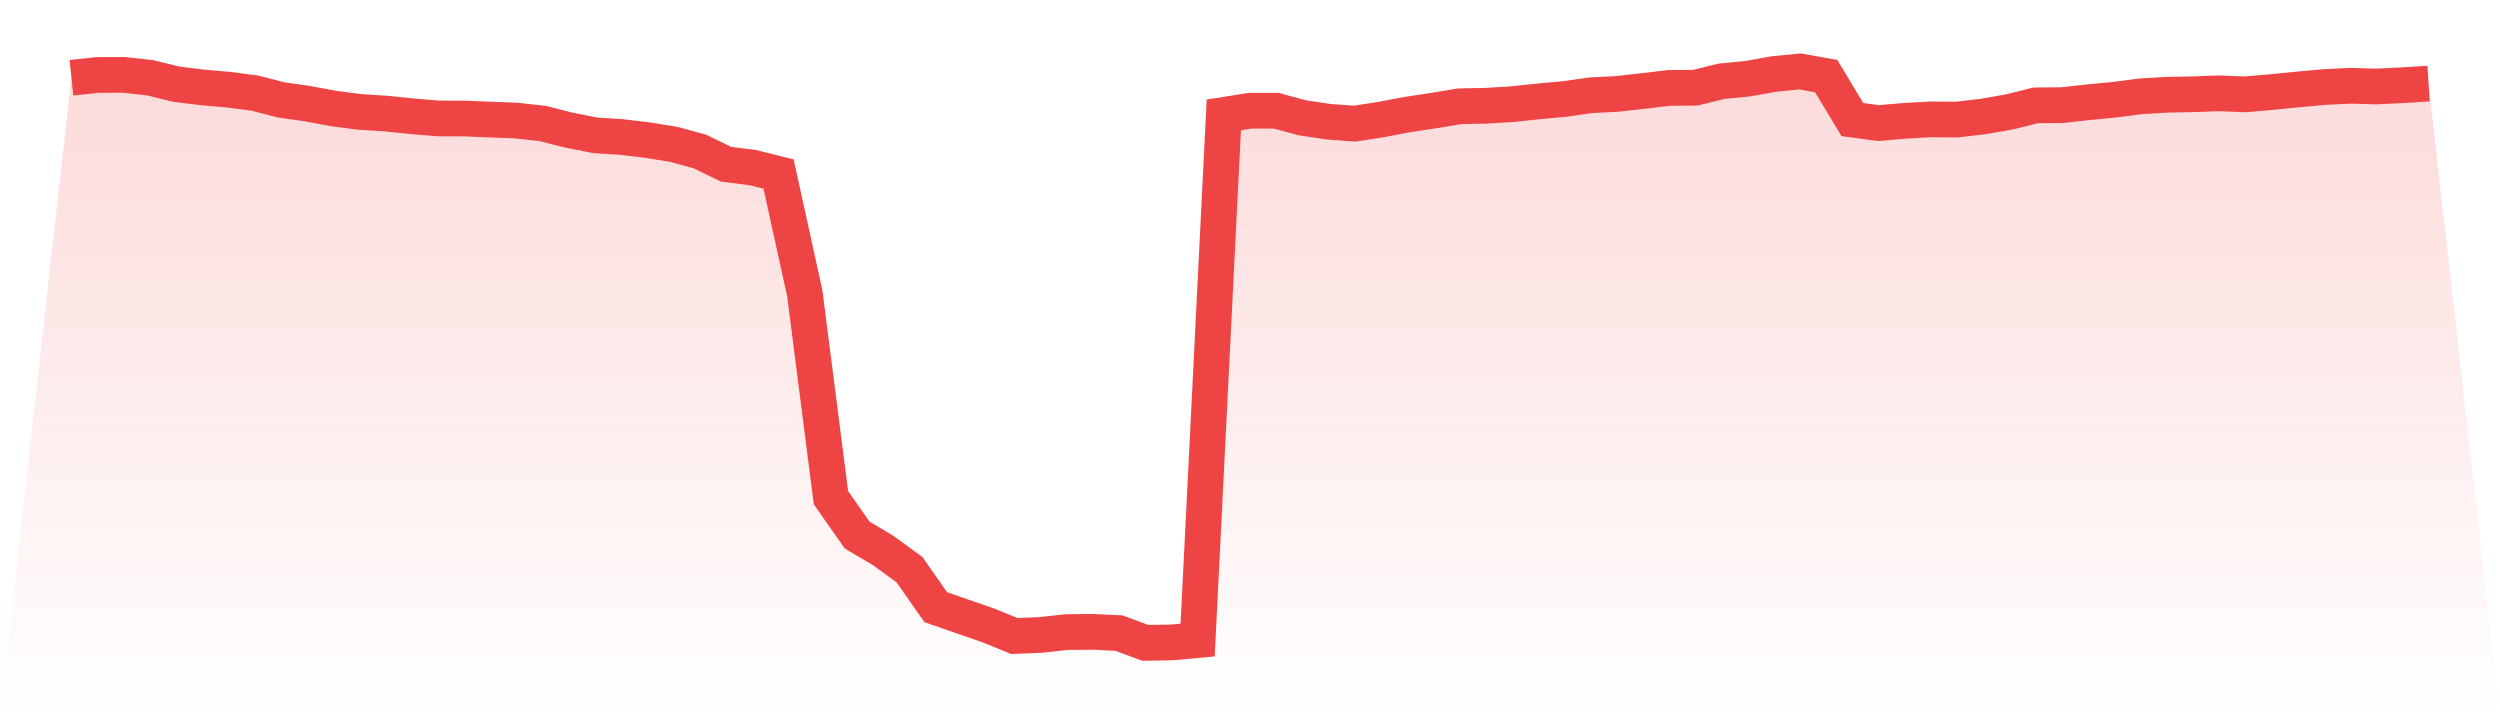
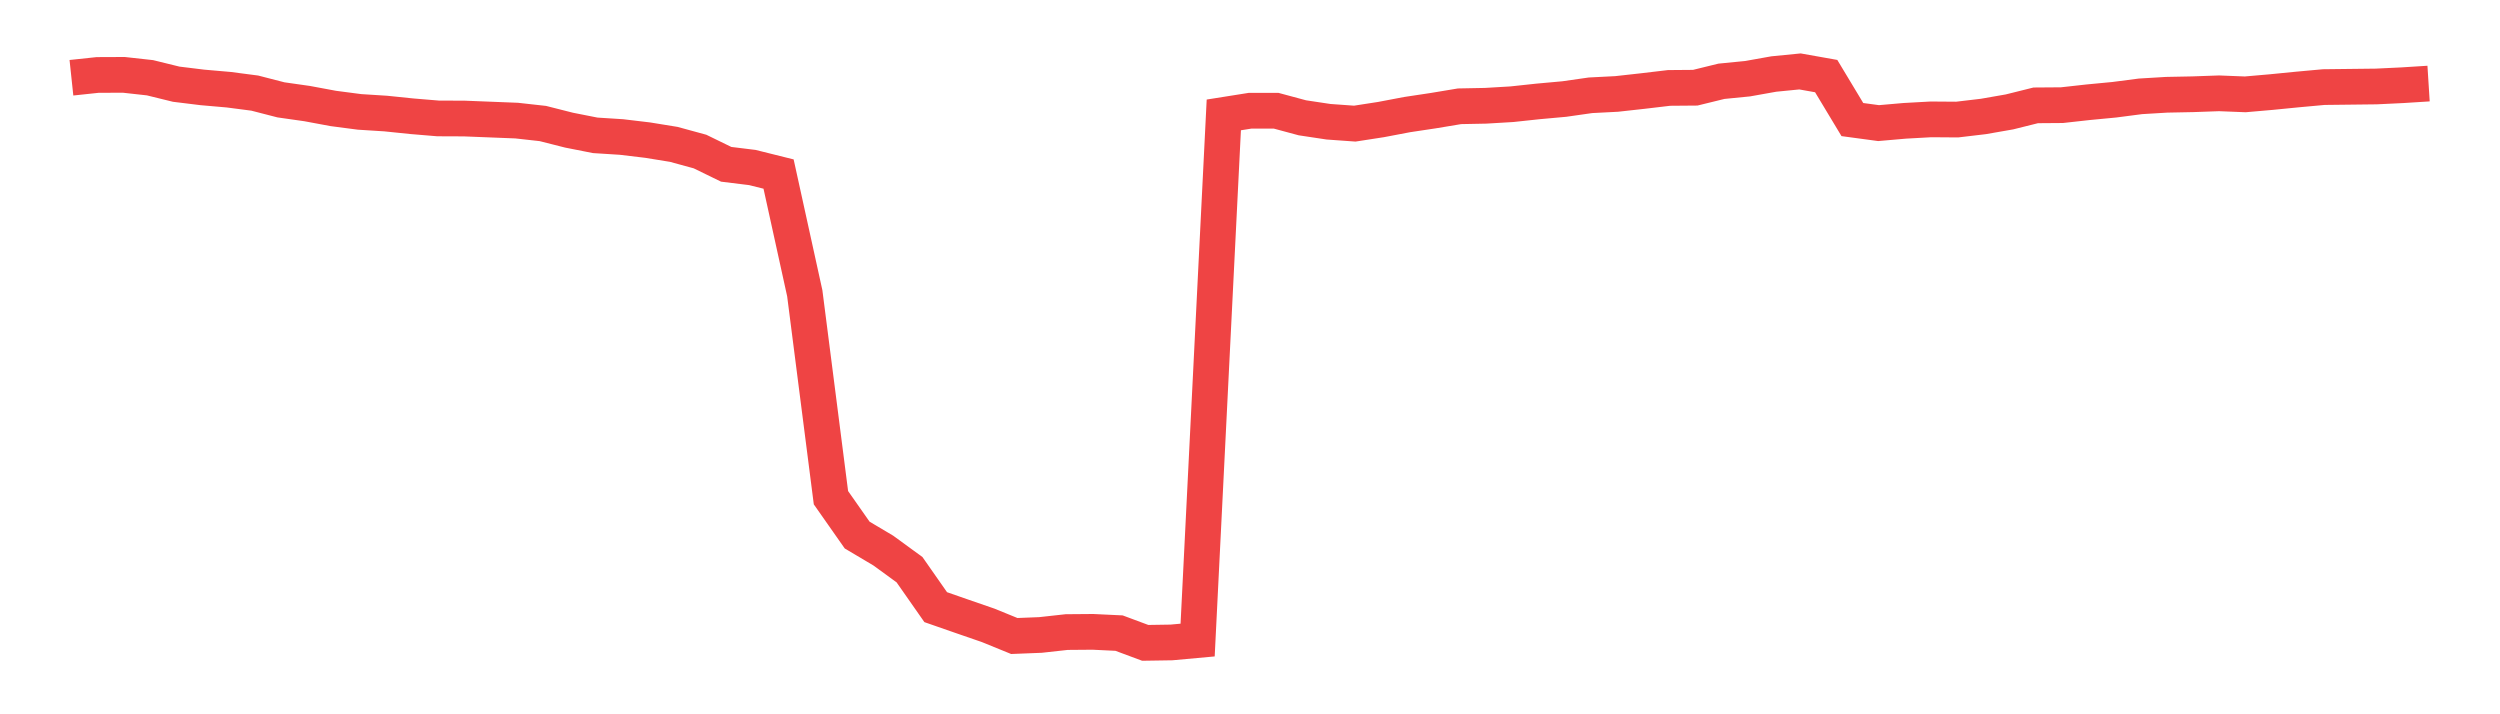
<svg xmlns="http://www.w3.org/2000/svg" viewBox="0 0 140 40">
  <defs>
    <linearGradient id="gradient" x1="0" x2="0" y1="0" y2="1">
      <stop offset="0%" stop-color="#ef4444" stop-opacity="0.2" />
      <stop offset="100%" stop-color="#ef4444" stop-opacity="0" />
    </linearGradient>
  </defs>
-   <path d="M4,4.354 L4,4.354 L5.467,4.198 L6.933,4.192 L8.4,4.354 L9.867,4.715 L11.333,4.895 L12.8,5.023 L14.267,5.214 L15.733,5.592 L17.2,5.801 L18.667,6.074 L20.133,6.266 L21.6,6.359 L23.067,6.51 L24.533,6.632 L26,6.638 L27.467,6.696 L28.933,6.754 L30.4,6.917 L31.867,7.289 L33.333,7.579 L34.8,7.672 L36.267,7.847 L37.733,8.085 L39.2,8.486 L40.667,9.201 L42.133,9.381 L43.6,9.747 L45.067,16.423 L46.533,27.871 L48,29.963 L49.467,30.834 L50.933,31.903 L52.4,34.001 L53.867,34.512 L55.333,35.018 L56.8,35.616 L58.267,35.558 L59.733,35.396 L61.2,35.384 L62.667,35.454 L64.133,36 L65.6,35.977 L67.067,35.843 L68.533,6.435 L70,6.202 L71.467,6.202 L72.933,6.597 L74.4,6.818 L75.867,6.923 L77.333,6.696 L78.8,6.417 L80.267,6.196 L81.733,5.952 L83.2,5.923 L84.667,5.836 L86.133,5.679 L87.6,5.546 L89.067,5.336 L90.533,5.261 L92,5.098 L93.467,4.924 L94.933,4.912 L96.4,4.552 L97.867,4.407 L99.333,4.145 L100.8,4 L102.267,4.261 L103.733,6.696 L105.2,6.894 L106.667,6.766 L108.133,6.685 L109.6,6.696 L111.067,6.522 L112.533,6.266 L114,5.9 L115.467,5.889 L116.933,5.726 L118.4,5.586 L119.867,5.395 L121.333,5.307 L122.8,5.278 L124.267,5.226 L125.733,5.284 L127.2,5.156 L128.667,5.011 L130.133,4.877 L131.6,4.802 L133.067,4.843 L134.533,4.773 L136,4.68 L140,40 L0,40 z" fill="url(#gradient)" />
-   <path d="M4,4.354 L4,4.354 L5.467,4.198 L6.933,4.192 L8.4,4.354 L9.867,4.715 L11.333,4.895 L12.8,5.023 L14.267,5.214 L15.733,5.592 L17.2,5.801 L18.667,6.074 L20.133,6.266 L21.6,6.359 L23.067,6.51 L24.533,6.632 L26,6.638 L27.467,6.696 L28.933,6.754 L30.4,6.917 L31.867,7.289 L33.333,7.579 L34.8,7.672 L36.267,7.847 L37.733,8.085 L39.2,8.486 L40.667,9.201 L42.133,9.381 L43.6,9.747 L45.067,16.423 L46.533,27.871 L48,29.963 L49.467,30.834 L50.933,31.903 L52.4,34.001 L53.867,34.512 L55.333,35.018 L56.8,35.616 L58.267,35.558 L59.733,35.396 L61.2,35.384 L62.667,35.454 L64.133,36 L65.6,35.977 L67.067,35.843 L68.533,6.435 L70,6.202 L71.467,6.202 L72.933,6.597 L74.4,6.818 L75.867,6.923 L77.333,6.696 L78.8,6.417 L80.267,6.196 L81.733,5.952 L83.2,5.923 L84.667,5.836 L86.133,5.679 L87.6,5.546 L89.067,5.336 L90.533,5.261 L92,5.098 L93.467,4.924 L94.933,4.912 L96.4,4.552 L97.867,4.407 L99.333,4.145 L100.8,4 L102.267,4.261 L103.733,6.696 L105.2,6.894 L106.667,6.766 L108.133,6.685 L109.6,6.696 L111.067,6.522 L112.533,6.266 L114,5.9 L115.467,5.889 L116.933,5.726 L118.4,5.586 L119.867,5.395 L121.333,5.307 L122.8,5.278 L124.267,5.226 L125.733,5.284 L127.2,5.156 L128.667,5.011 L130.133,4.877 L131.6,4.802 L133.067,4.843 L134.533,4.773 L136,4.68" fill="none" stroke="#ef4444" stroke-width="2" />
+   <path d="M4,4.354 L4,4.354 L5.467,4.198 L6.933,4.192 L8.4,4.354 L9.867,4.715 L11.333,4.895 L12.8,5.023 L14.267,5.214 L15.733,5.592 L17.2,5.801 L18.667,6.074 L20.133,6.266 L21.6,6.359 L23.067,6.51 L24.533,6.632 L26,6.638 L27.467,6.696 L28.933,6.754 L30.4,6.917 L31.867,7.289 L33.333,7.579 L34.8,7.672 L36.267,7.847 L37.733,8.085 L39.2,8.486 L40.667,9.201 L42.133,9.381 L43.6,9.747 L45.067,16.423 L46.533,27.871 L48,29.963 L49.467,30.834 L50.933,31.903 L52.4,34.001 L53.867,34.512 L55.333,35.018 L56.8,35.616 L58.267,35.558 L59.733,35.396 L61.2,35.384 L62.667,35.454 L64.133,36 L65.6,35.977 L67.067,35.843 L68.533,6.435 L70,6.202 L71.467,6.202 L72.933,6.597 L74.4,6.818 L75.867,6.923 L77.333,6.696 L78.8,6.417 L80.267,6.196 L81.733,5.952 L83.2,5.923 L84.667,5.836 L86.133,5.679 L87.6,5.546 L89.067,5.336 L90.533,5.261 L92,5.098 L93.467,4.924 L94.933,4.912 L96.4,4.552 L97.867,4.407 L99.333,4.145 L100.8,4 L102.267,4.261 L103.733,6.696 L105.2,6.894 L106.667,6.766 L108.133,6.685 L109.6,6.696 L111.067,6.522 L112.533,6.266 L114,5.9 L115.467,5.889 L116.933,5.726 L118.4,5.586 L119.867,5.395 L121.333,5.307 L122.8,5.278 L124.267,5.226 L125.733,5.284 L127.2,5.156 L128.667,5.011 L130.133,4.877 L133.067,4.843 L134.533,4.773 L136,4.68" fill="none" stroke="#ef4444" stroke-width="2" />
</svg>